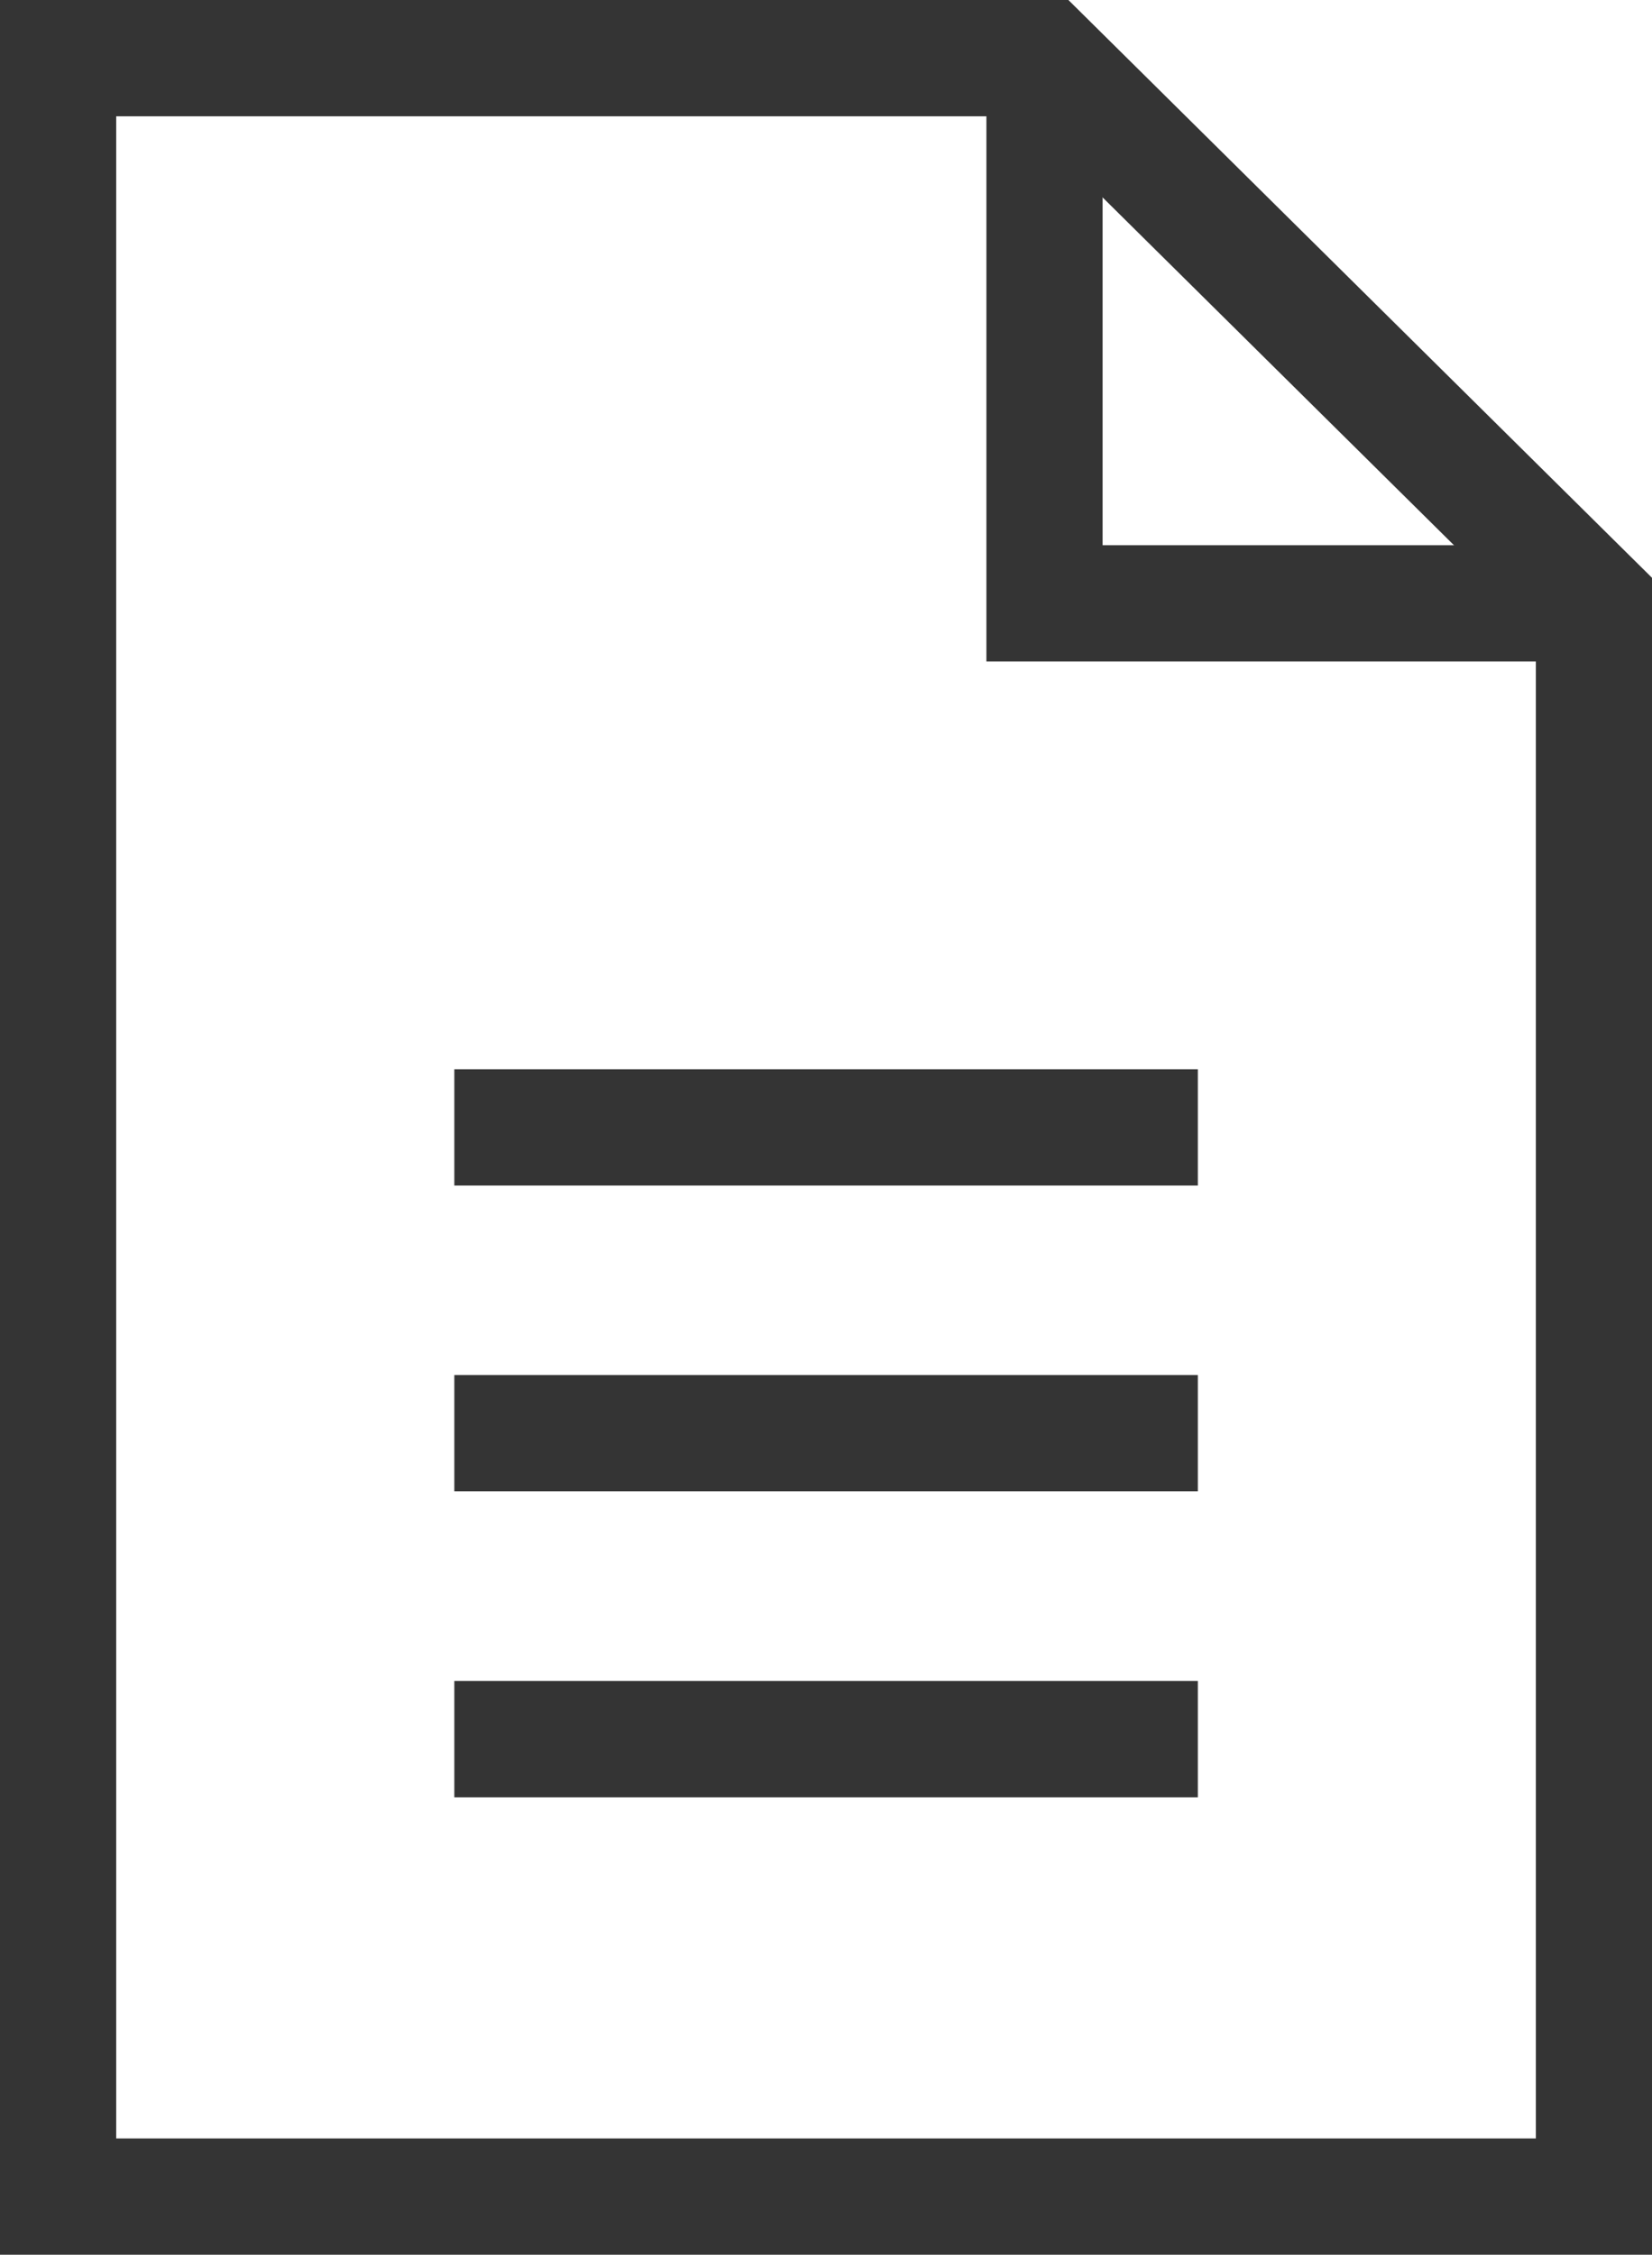
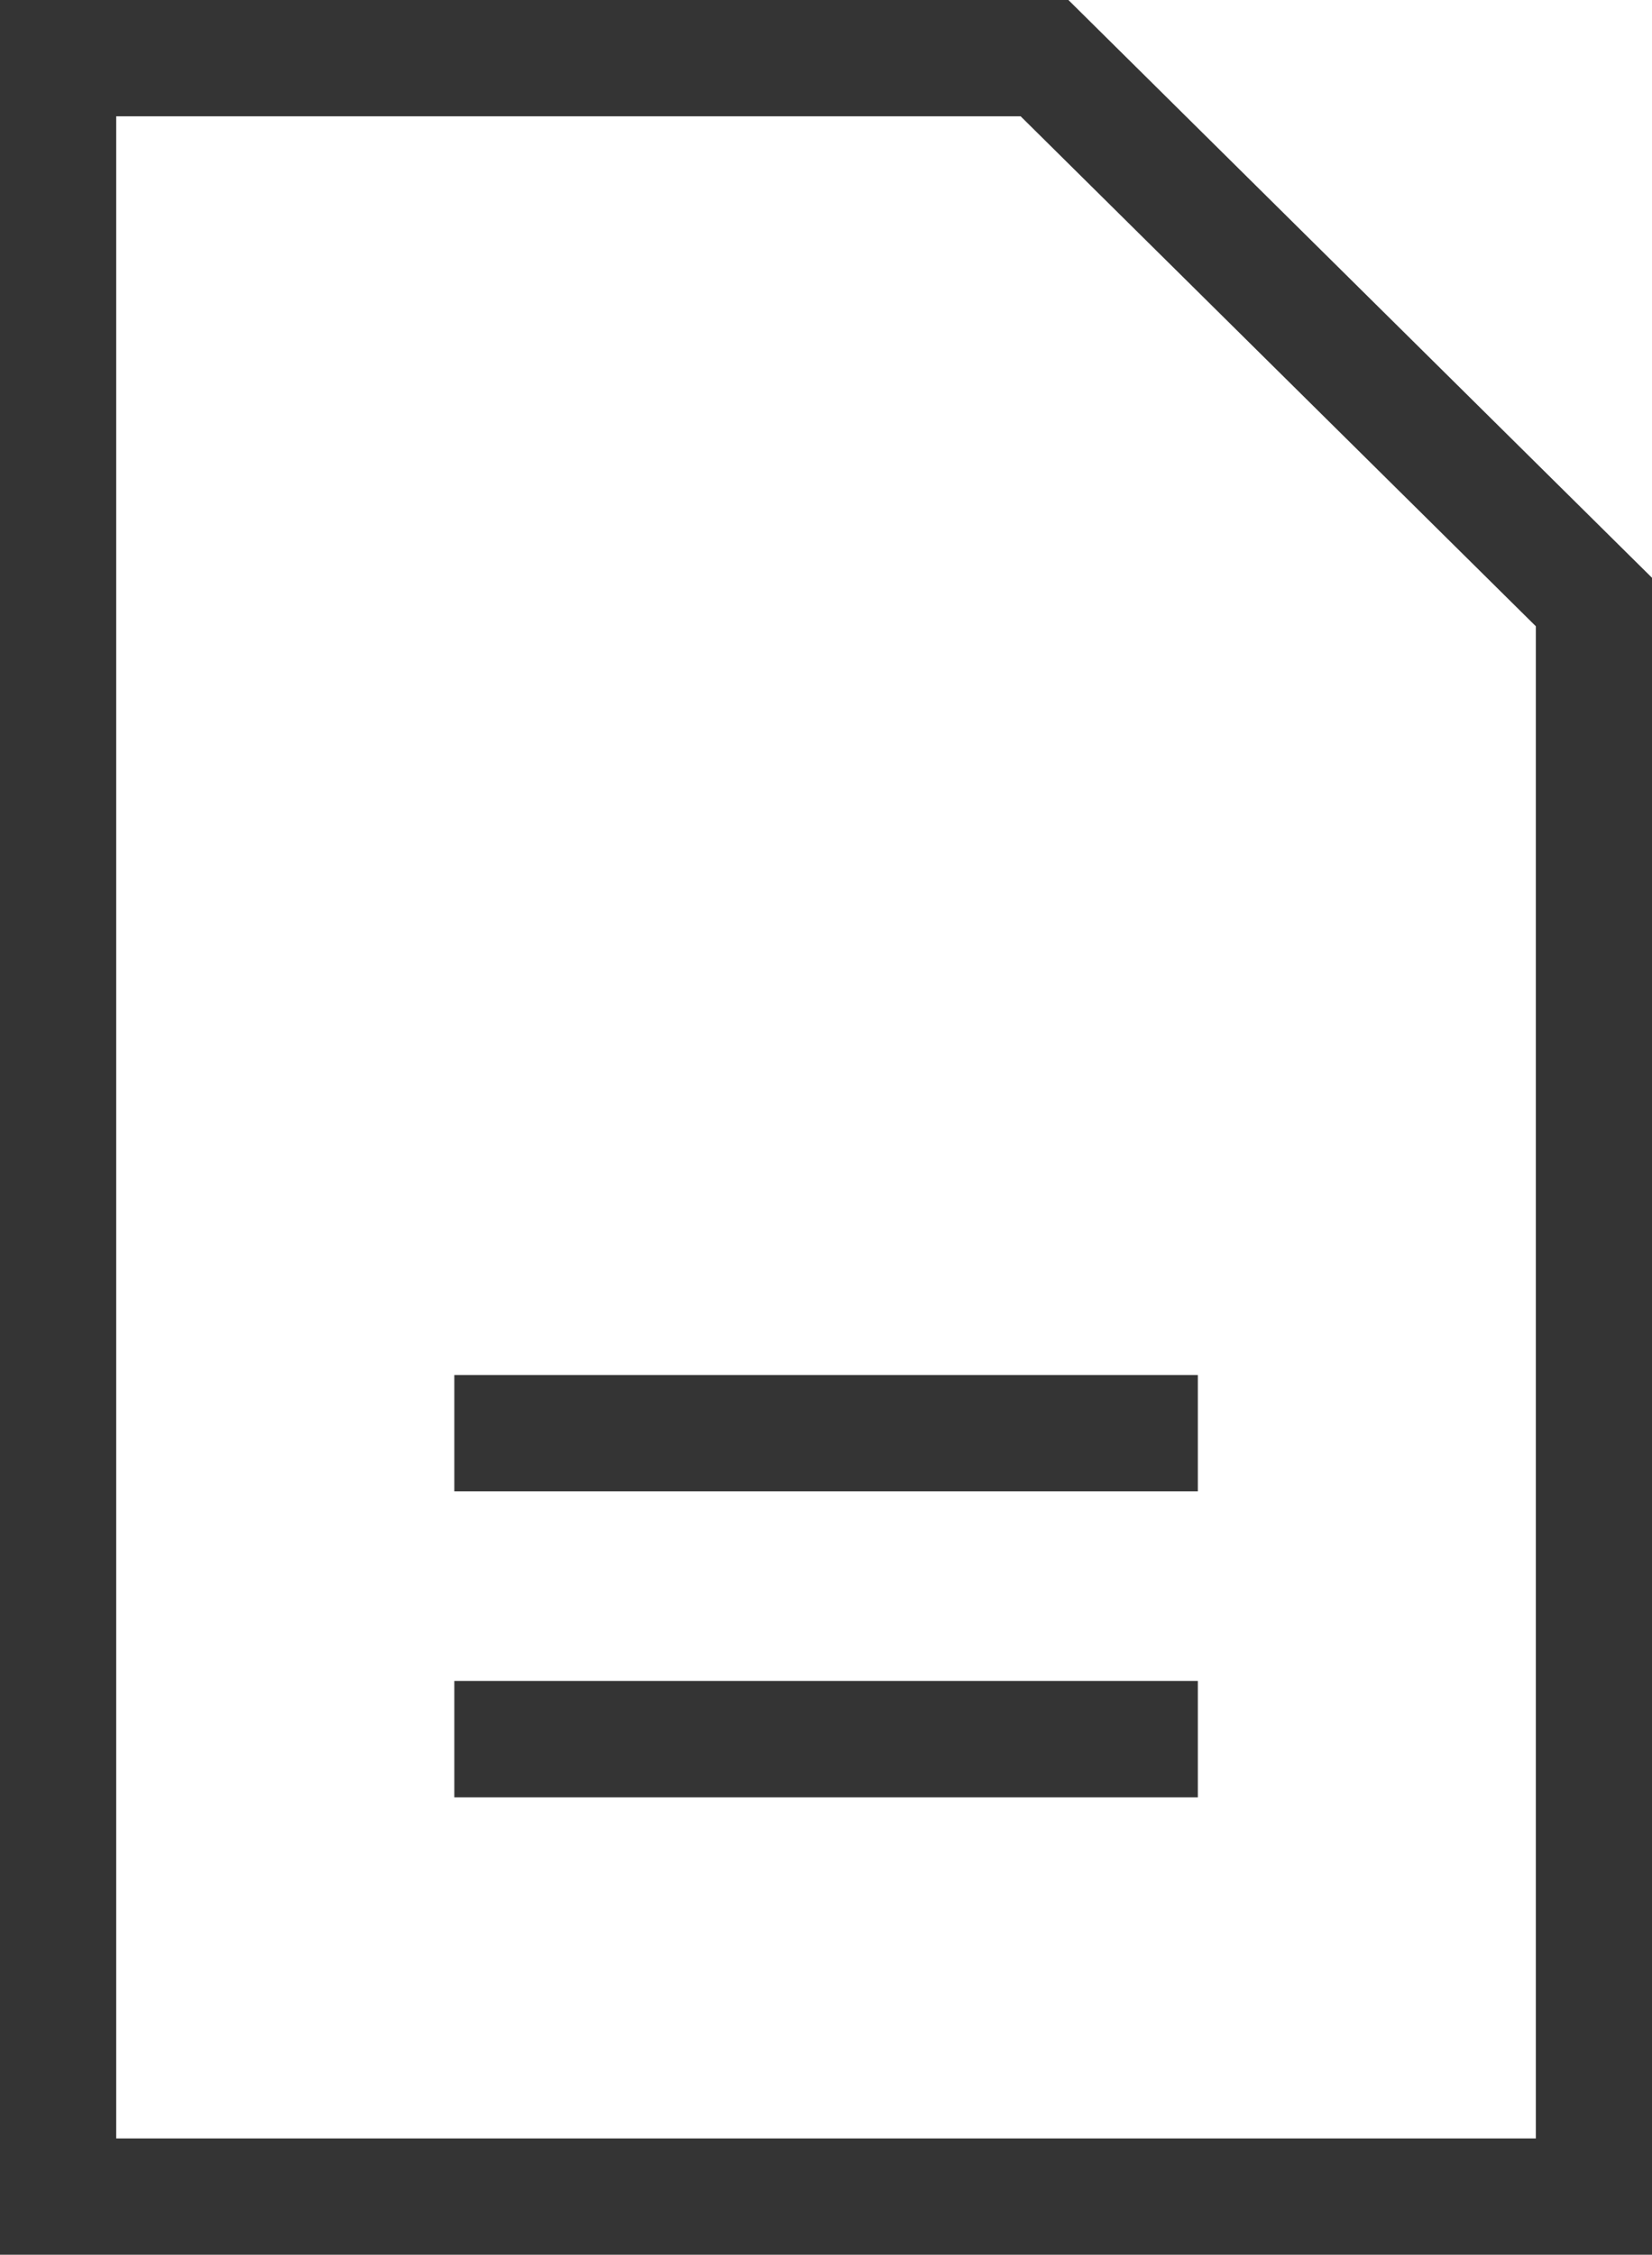
<svg xmlns="http://www.w3.org/2000/svg" id="Group_2287" data-name="Group 2287" width="30.962" height="42.227" viewBox="0 0 30.962 42.227">
  <path id="Path_38393" data-name="Path 38393" d="M2.178,2.178H19.129l9.656,9.551V40.049H2.178ZM0,0V42.227H30.962V10.821L20.024,0Z" fill="#343434" />
-   <rect id="Rectangle_8305" data-name="Rectangle 8305" width="13.935" height="2.178" transform="translate(8.515 20.025)" fill="#343434" />
  <rect id="Rectangle_8306" data-name="Rectangle 8306" width="13.935" height="2.178" transform="translate(8.515 25.752)" fill="#343434" />
  <rect id="Rectangle_8307" data-name="Rectangle 8307" width="13.935" height="2.178" transform="translate(8.515 31.482)" fill="#343434" />
-   <path id="Path_38394" data-name="Path 38394" d="M19.876,11.8H8.489V.5h2.178V9.622h9.209Z" transform="translate(9.998 0.589)" fill="#343434" />
</svg>